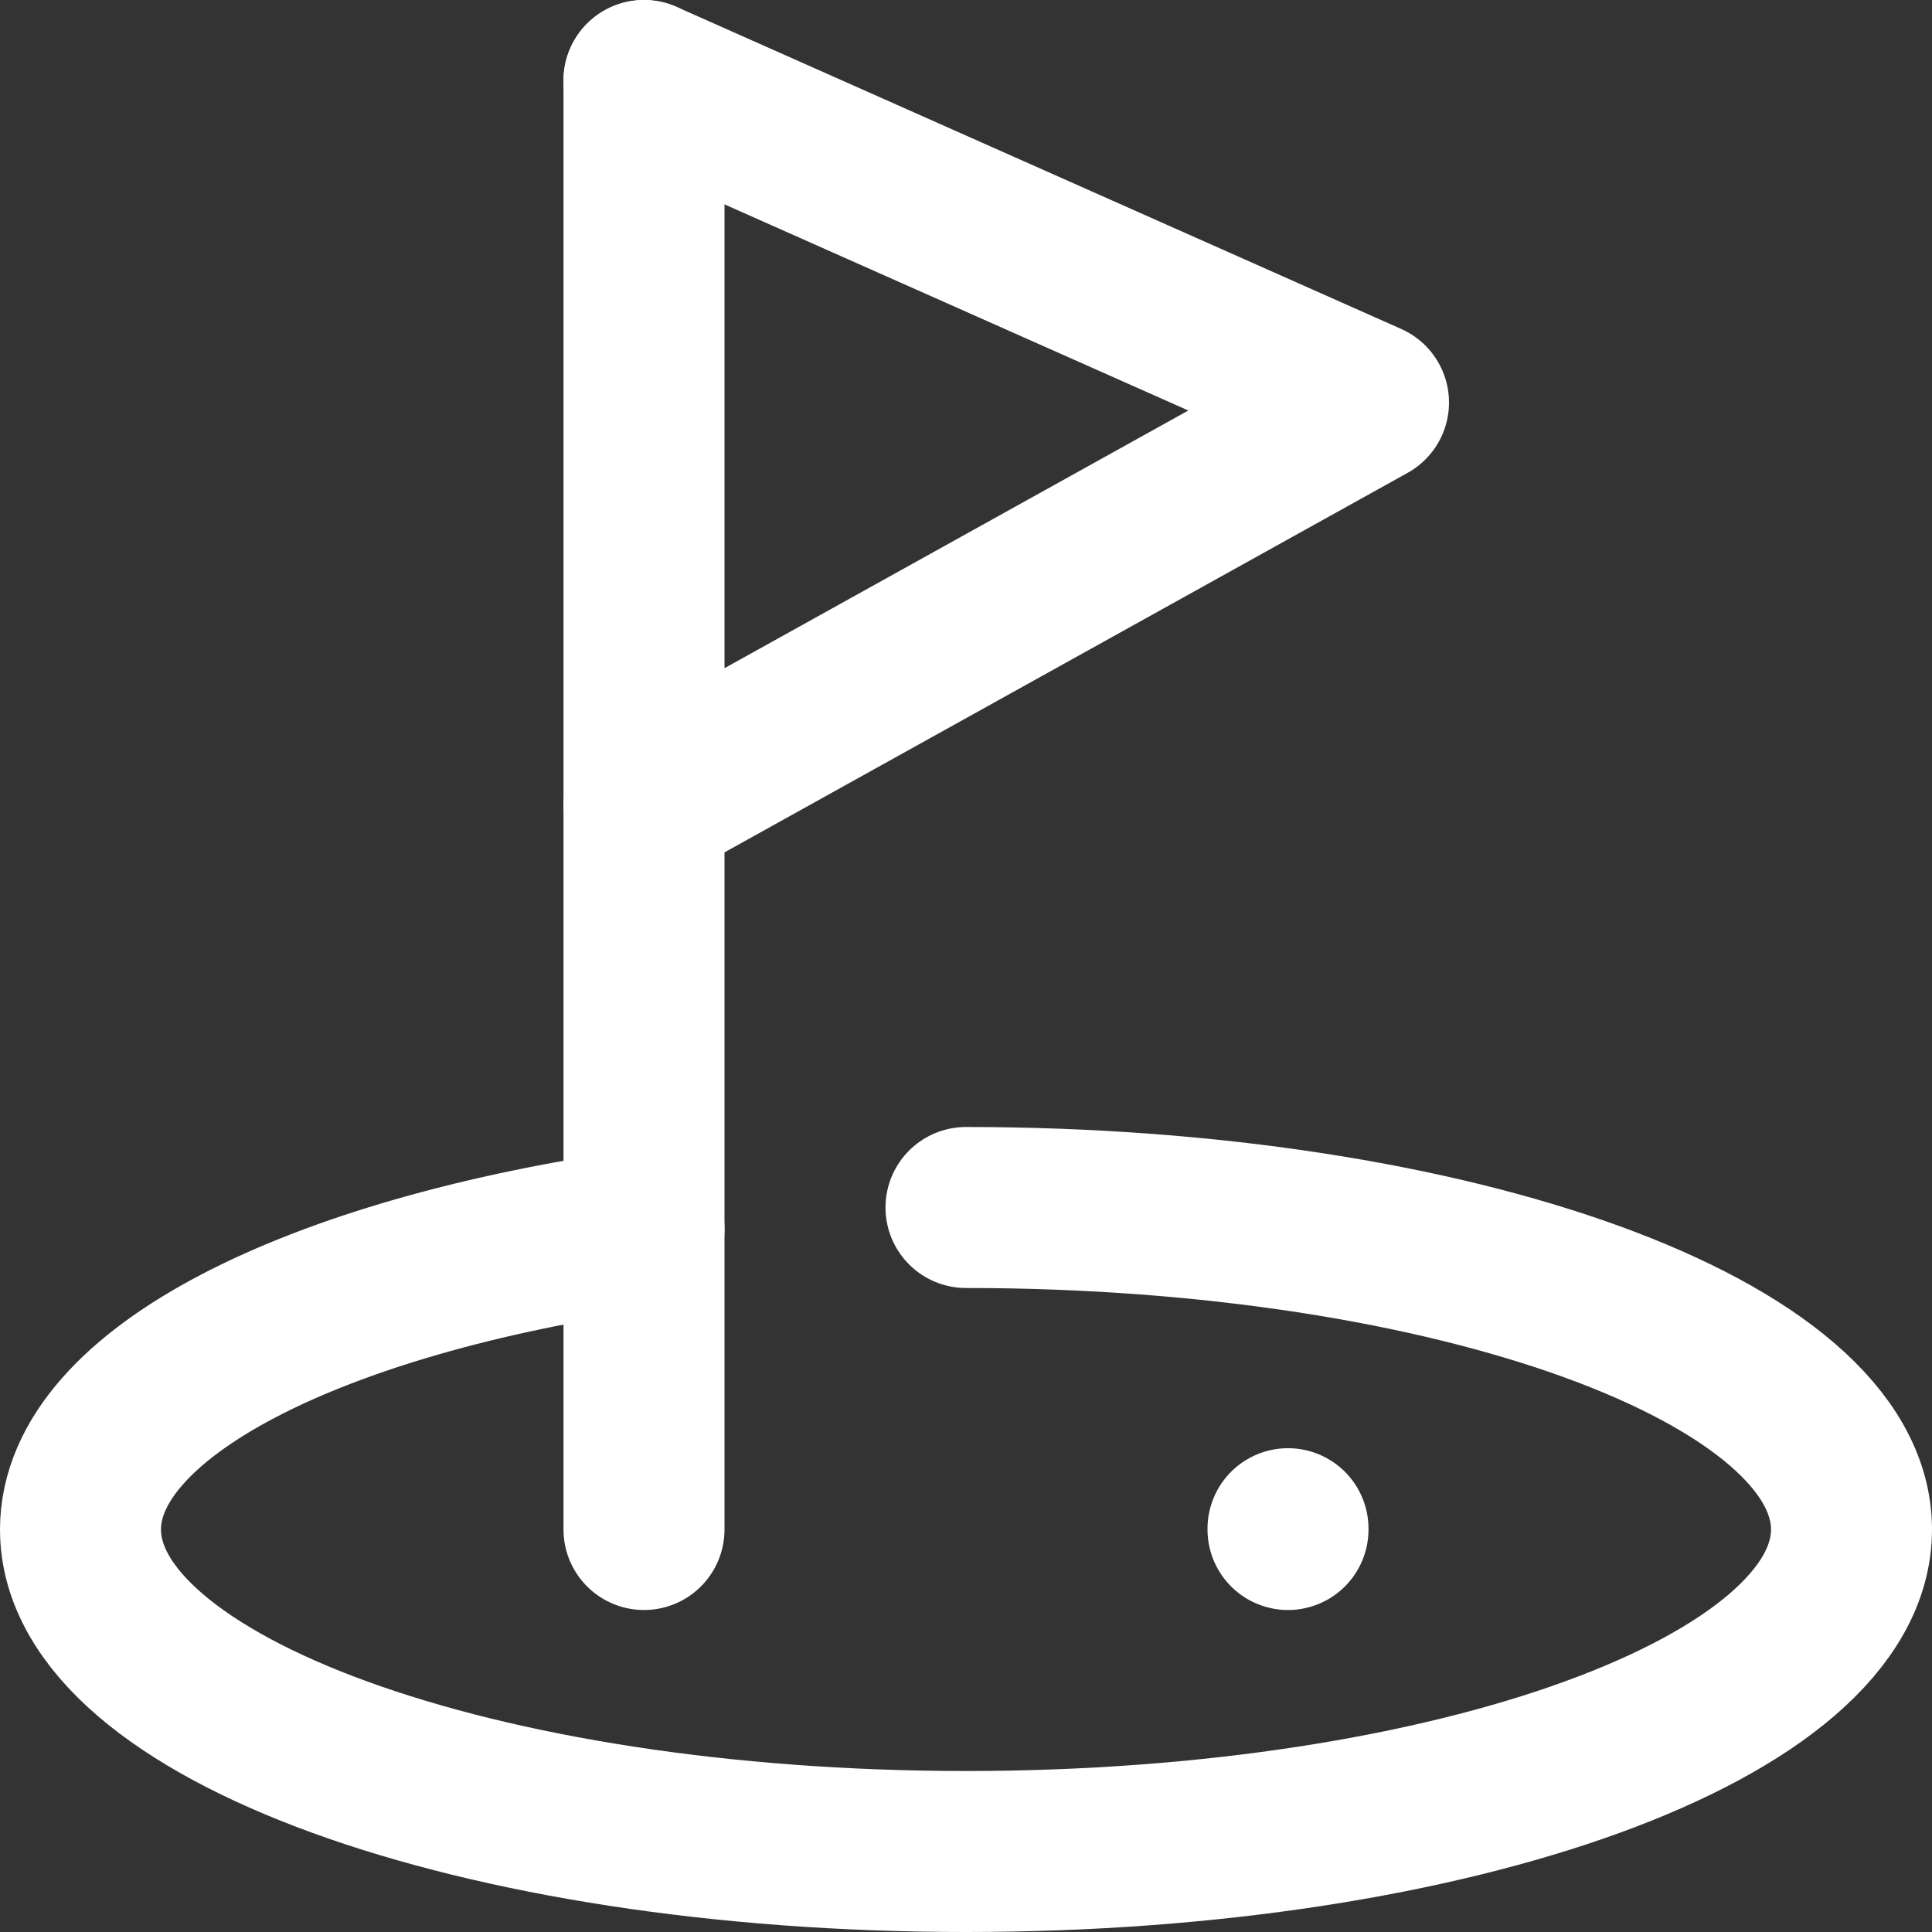
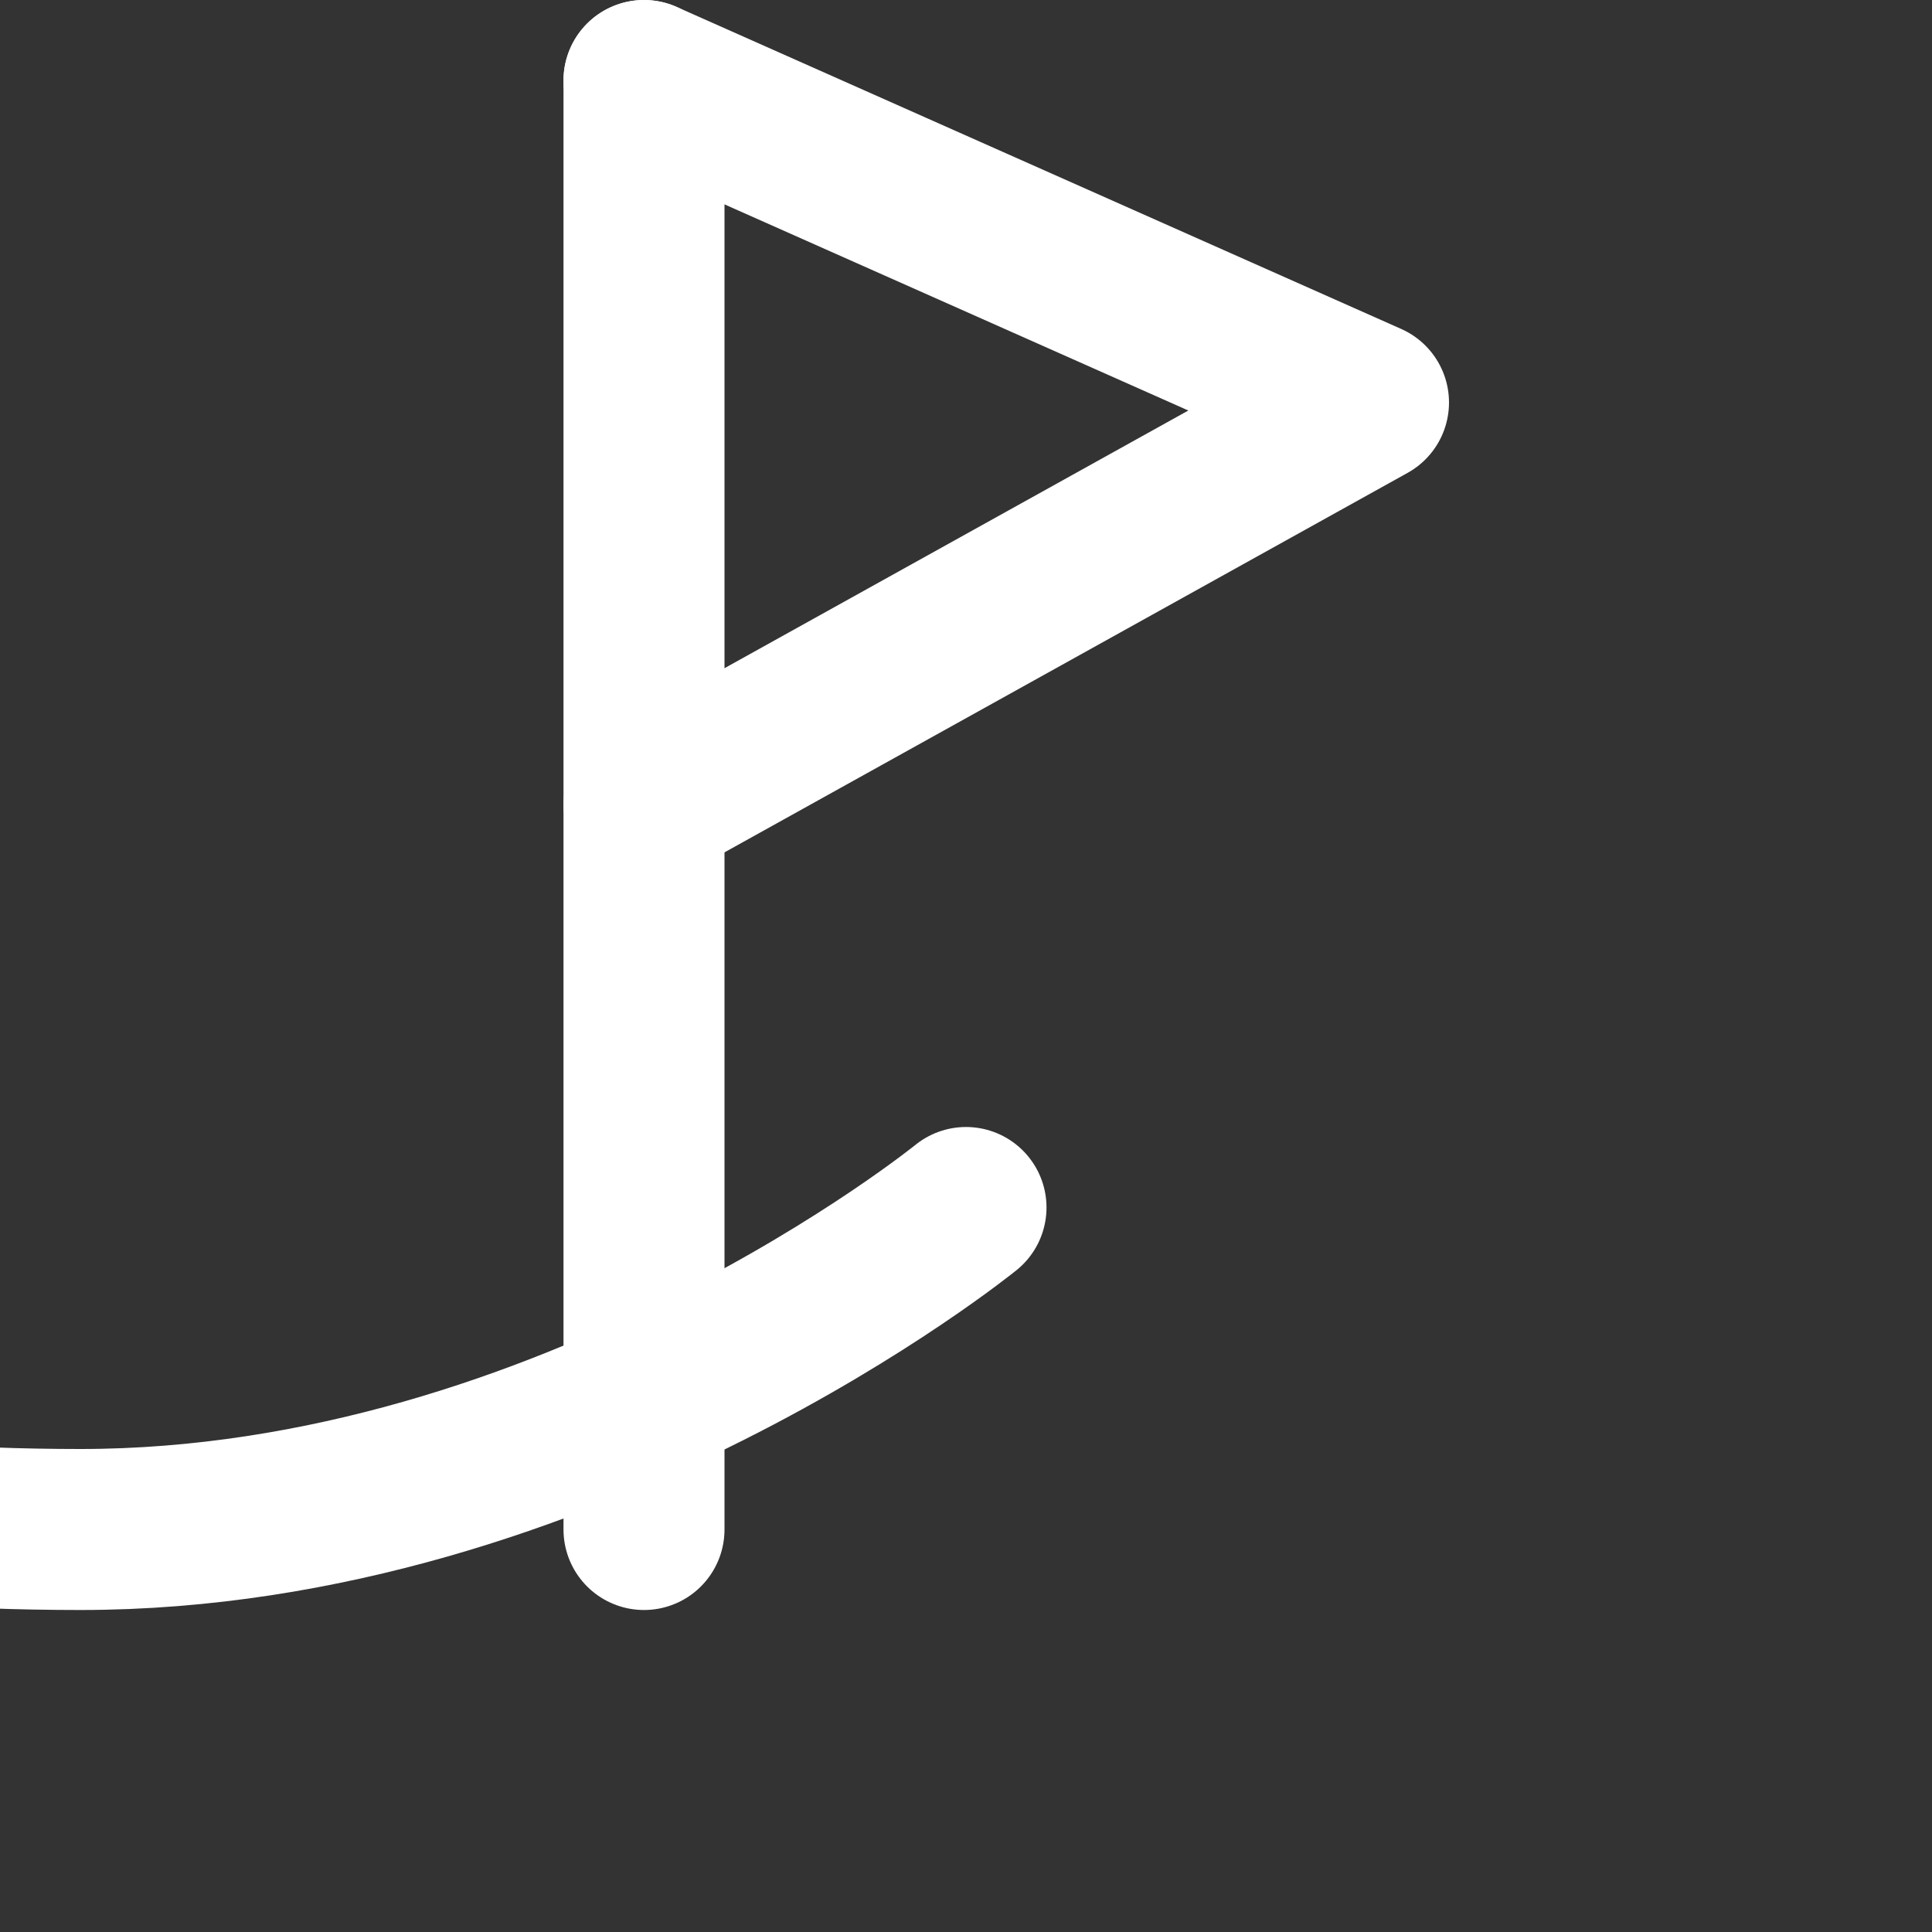
<svg xmlns="http://www.w3.org/2000/svg" enable-background="new 0 0 24 24" width="30" height="30" viewBox="0 0 24 24">
  <rect x="0" y="0" width="24" height="24" fill="#333333" stroke="none" />
  <title>About The Perfect Tee Golf Tee</title>
  <g style="fill:none;stroke:#FFFFFF;stroke-width:2;stroke-linecap:round;stroke-linejoin:round;stroke-miterlimit:10">
-     <path d="m12 15c6.075 0 11 1.791 11 4s-4.925 4-11 4-11-1.791-11-4c0-1.696 2.903-3.145 7-3.727" />
-     <path d="m16 18.99v.01" />
+     <path d="m12 15s-4.925 4-11 4-11-1.791-11-4c0-1.696 2.903-3.145 7-3.727" />
    <path d="m8 1 9 4-9 5" />
    <path d="m8 19v-18" />
  </g>
</svg>